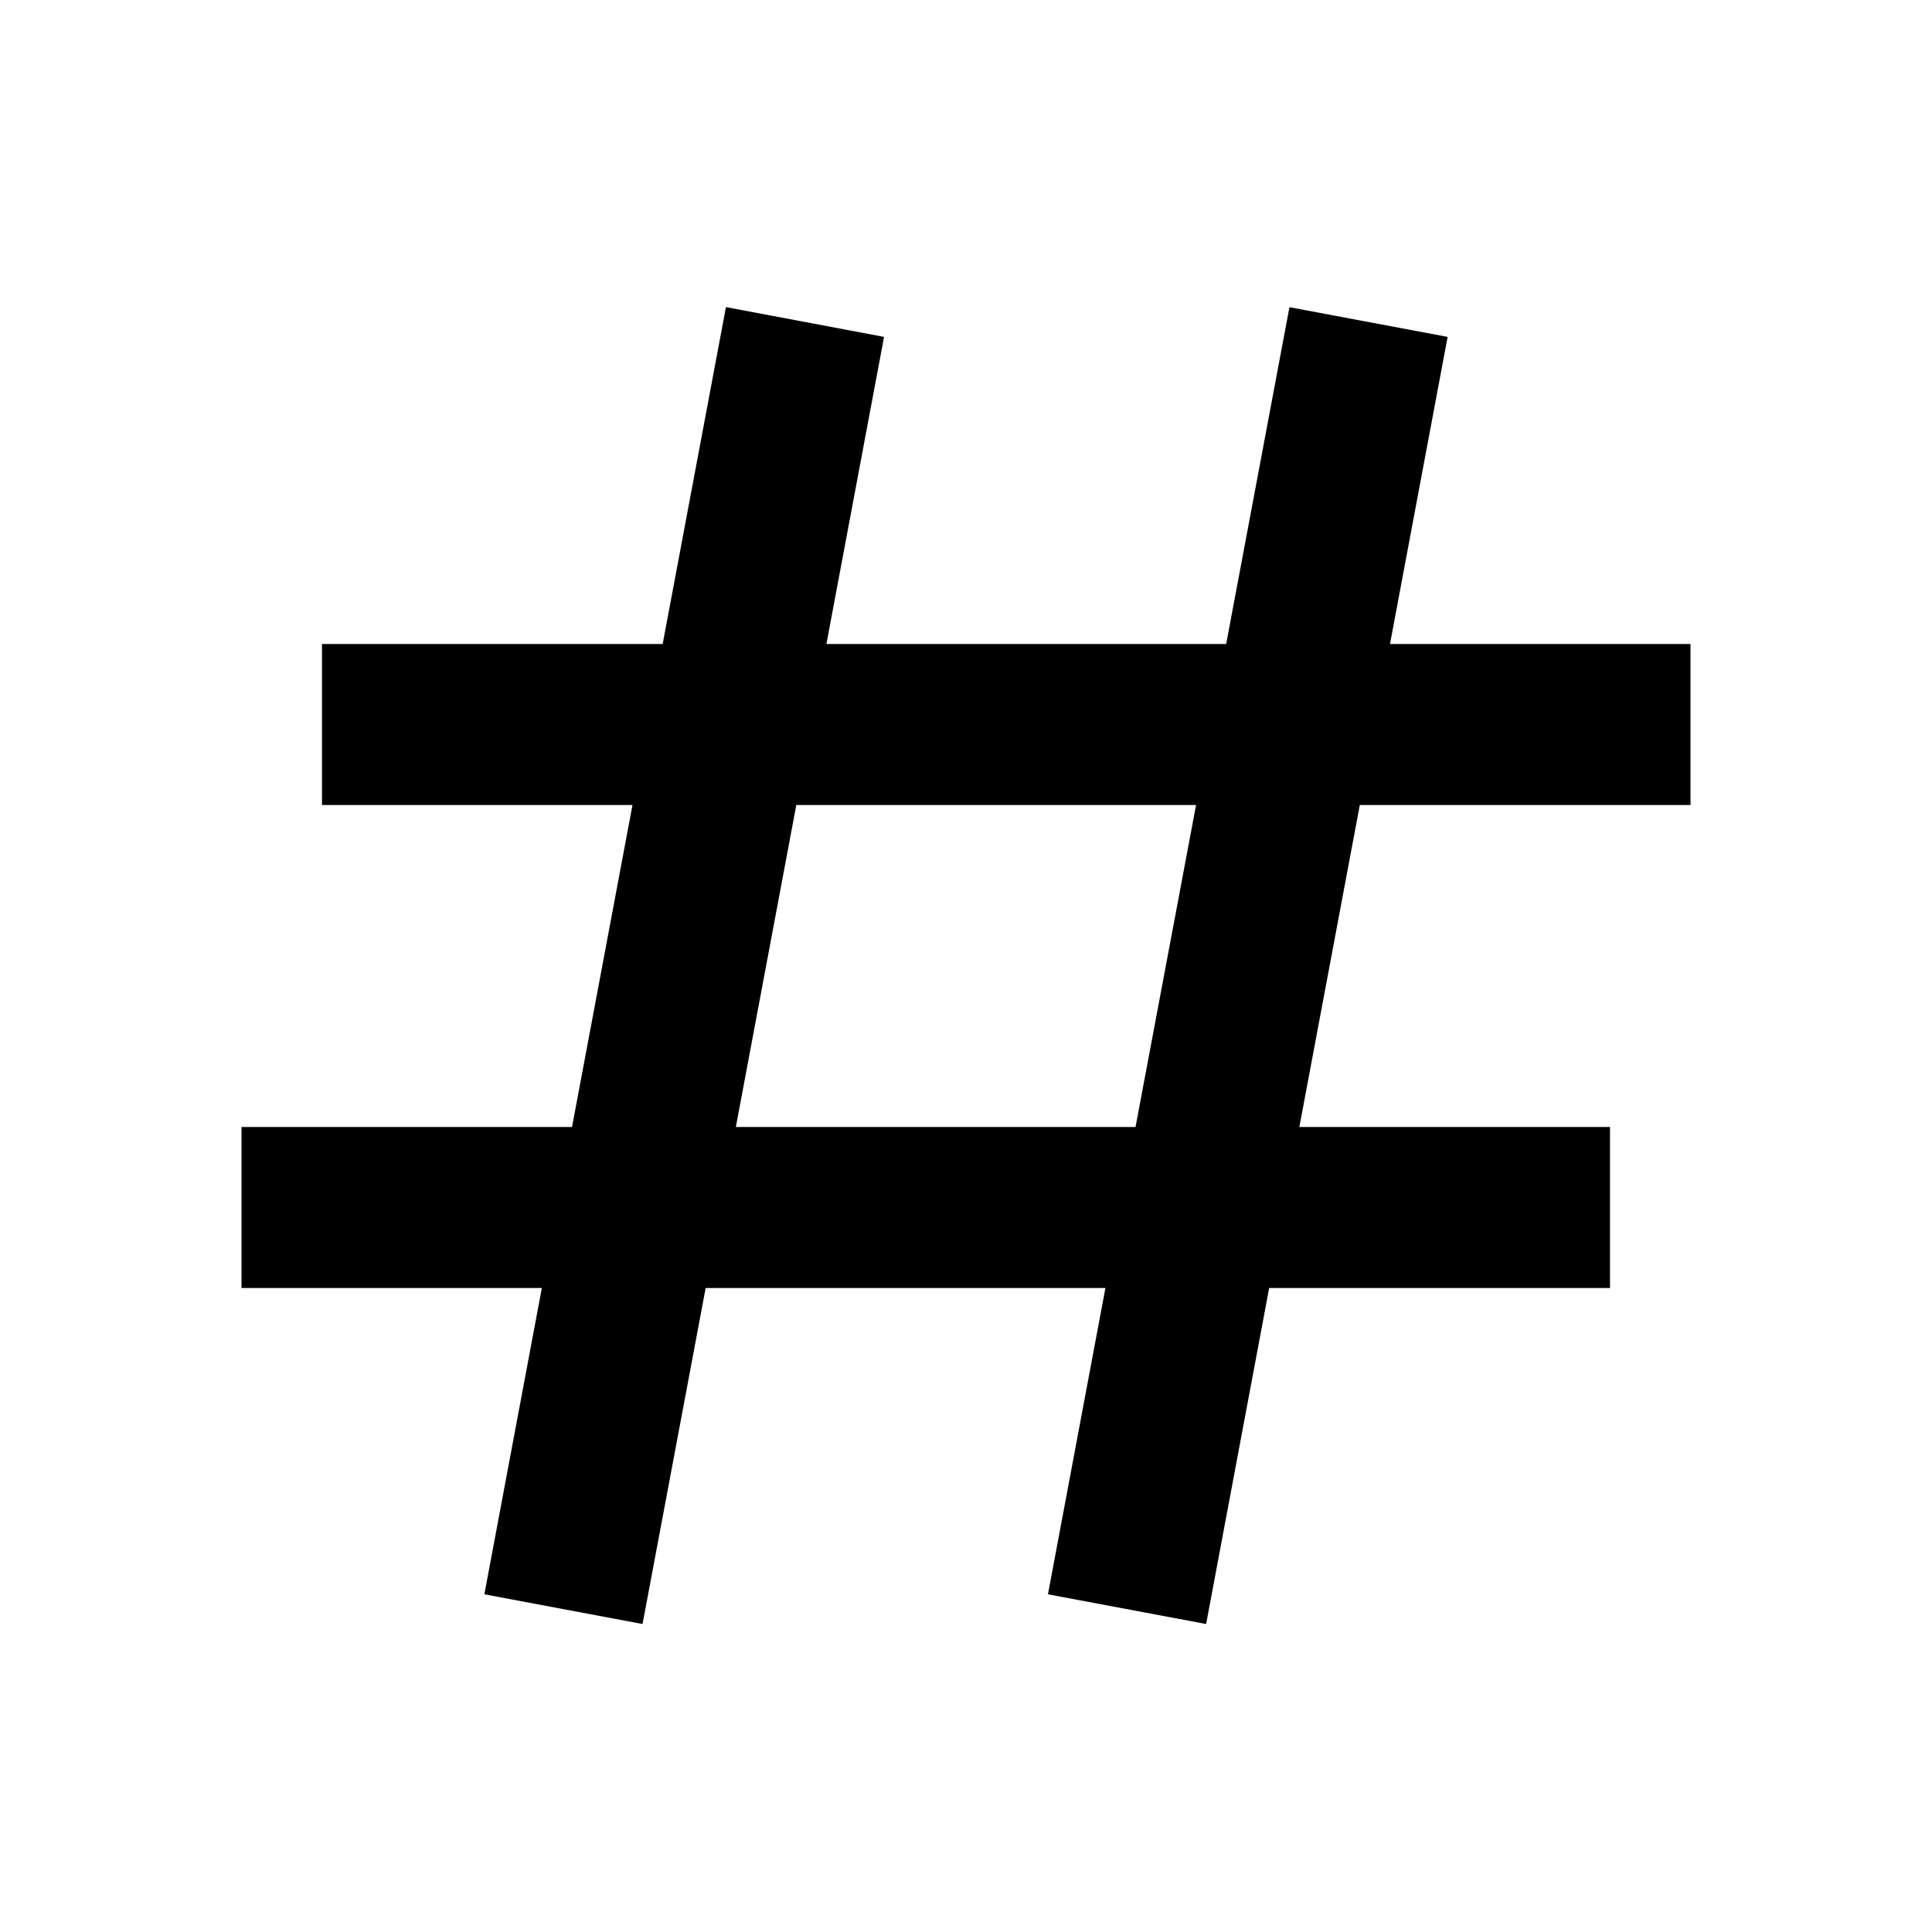
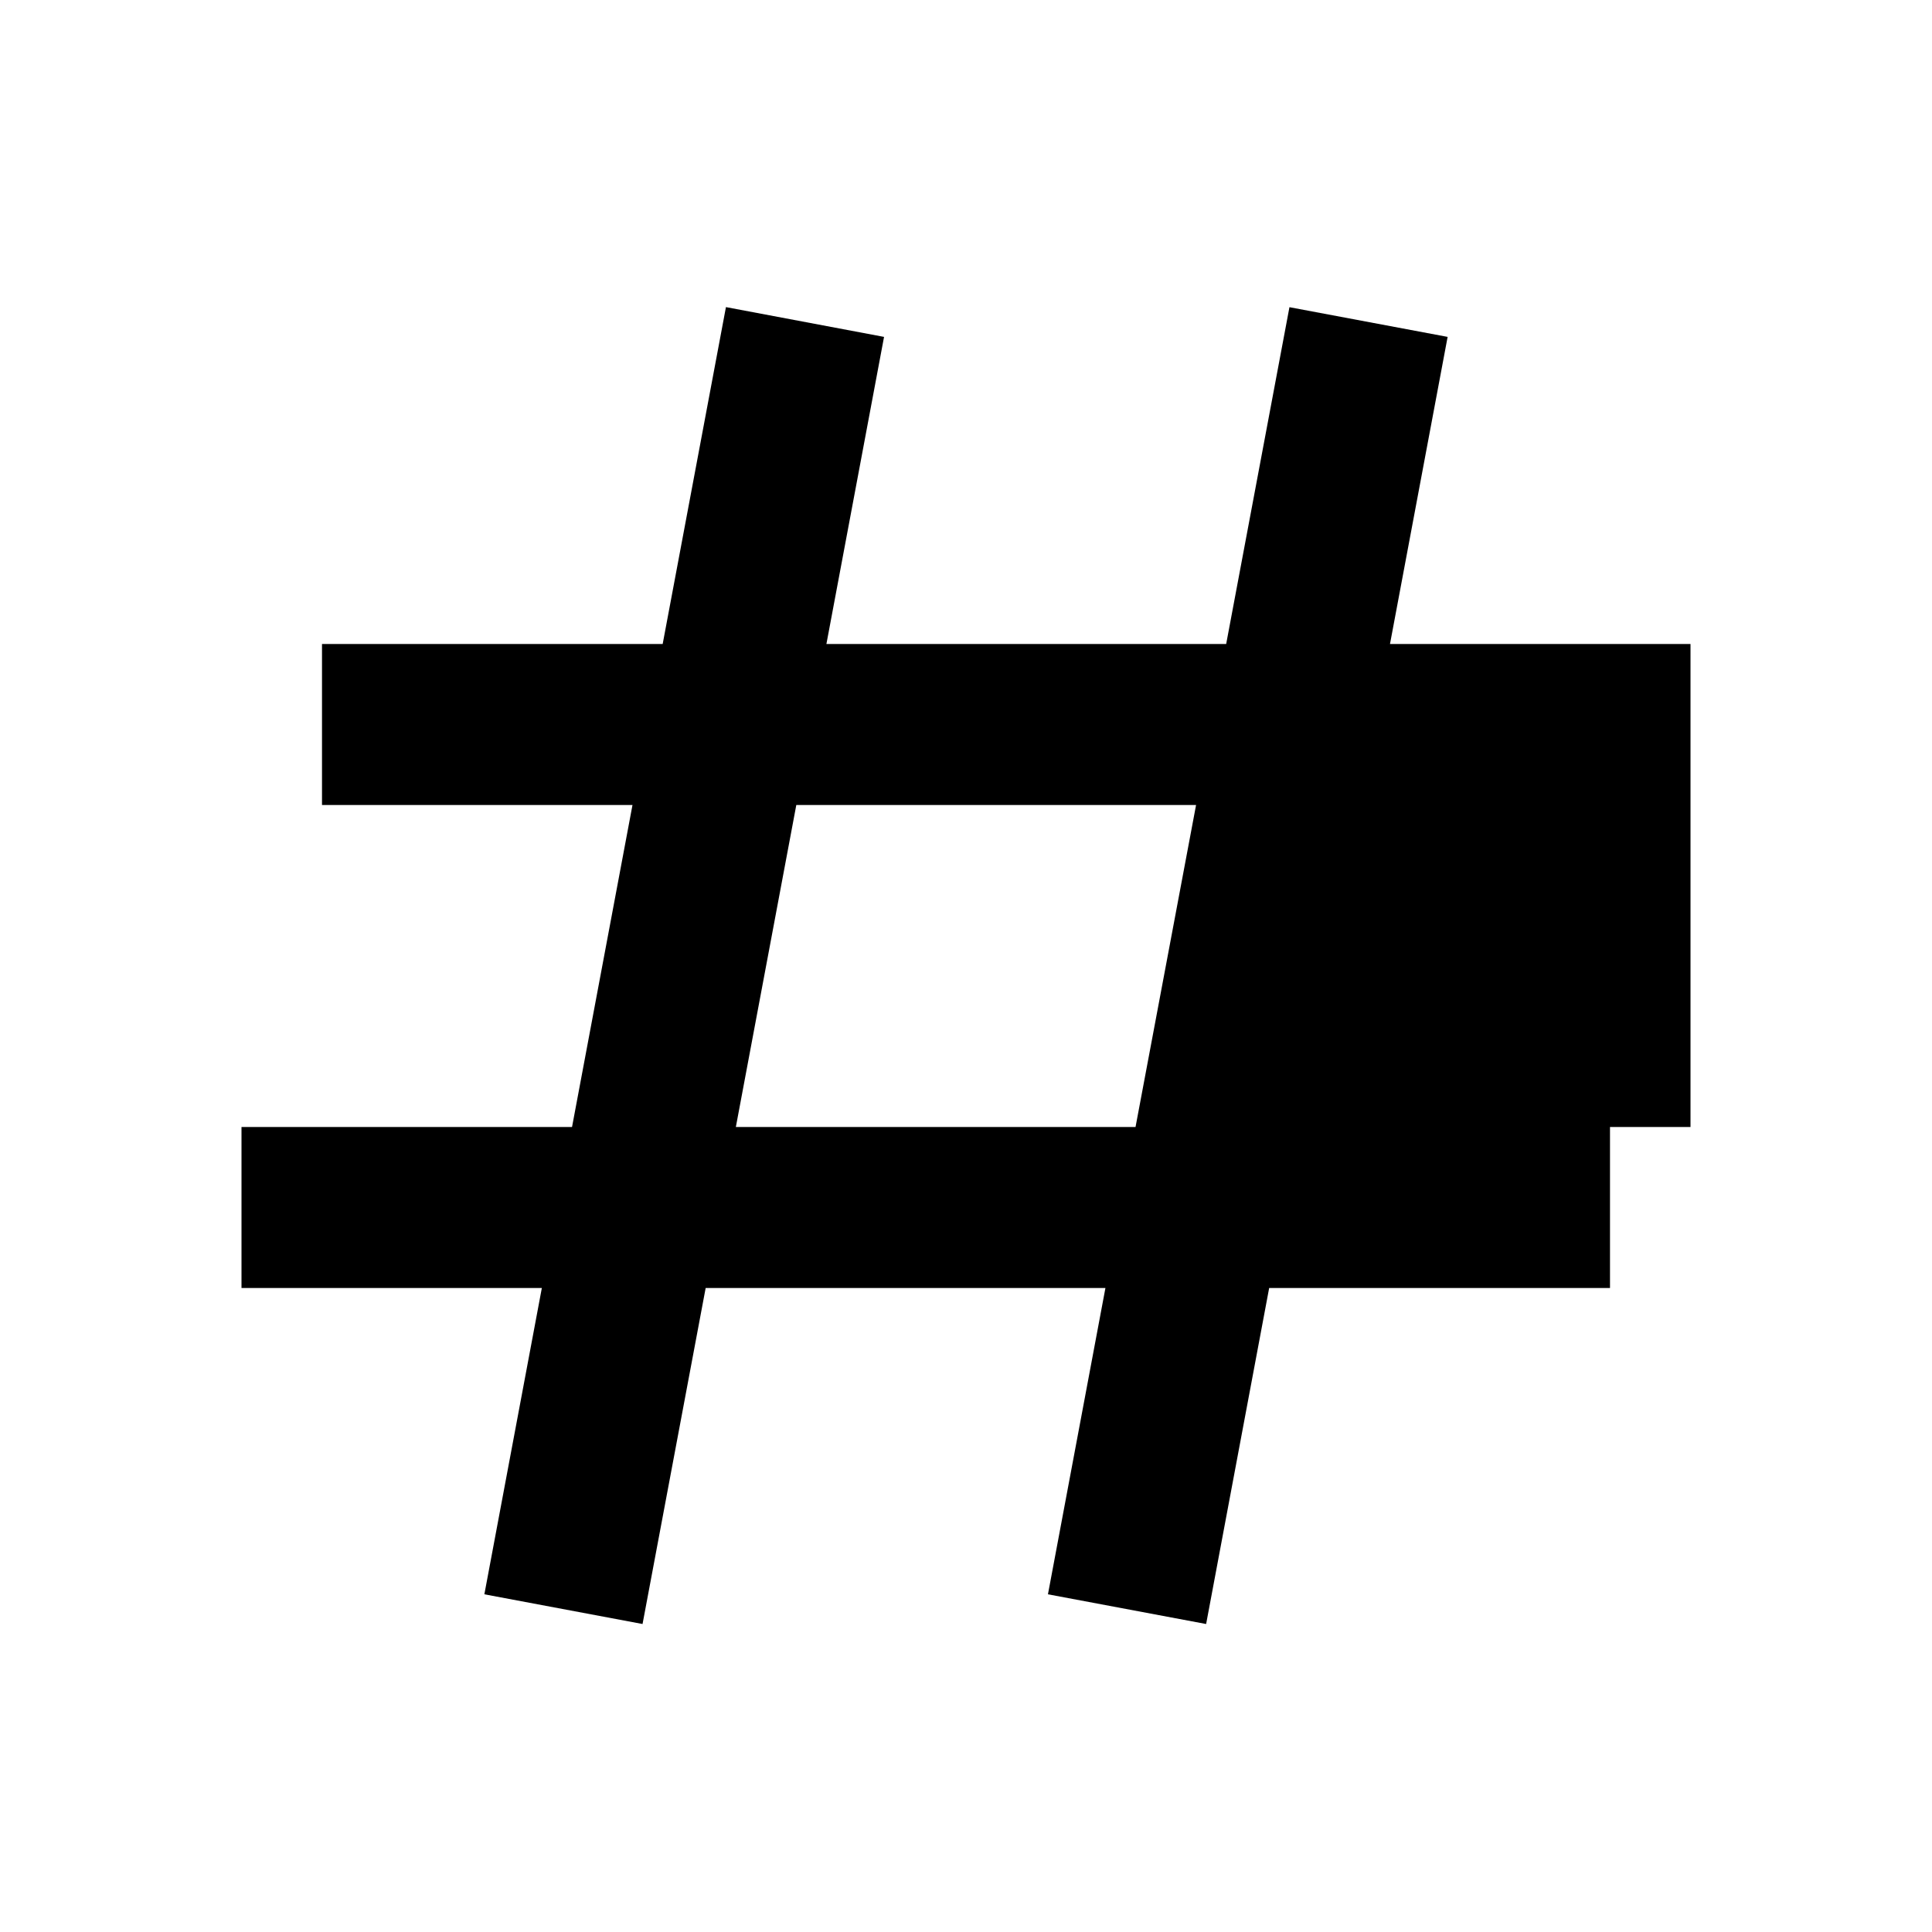
<svg xmlns="http://www.w3.org/2000/svg" width="24" height="24" viewBox="0 0 24 24">
-   <path d="M21 8h-3.733l.716-3.815-1.965-.369L15.232 8h-4.966l.716-3.815-1.964-.37L8.232 8H4v2h3.857l-.751 4H3v2h3.731l-.714 3.805 1.965.369L8.766 16h4.966l-.714 3.805 1.965.369.783-4.174H20v-2h-3.859l.751-4H21V8zm-6.894 6H9.141l.751-4h4.966l-.752 4z" />
+   <path d="M21 8h-3.733l.716-3.815-1.965-.369L15.232 8h-4.966l.716-3.815-1.964-.37L8.232 8H4v2h3.857l-.751 4H3v2h3.731l-.714 3.805 1.965.369L8.766 16h4.966l-.714 3.805 1.965.369.783-4.174H20v-2h-3.859H21V8zm-6.894 6H9.141l.751-4h4.966l-.752 4z" />
</svg>